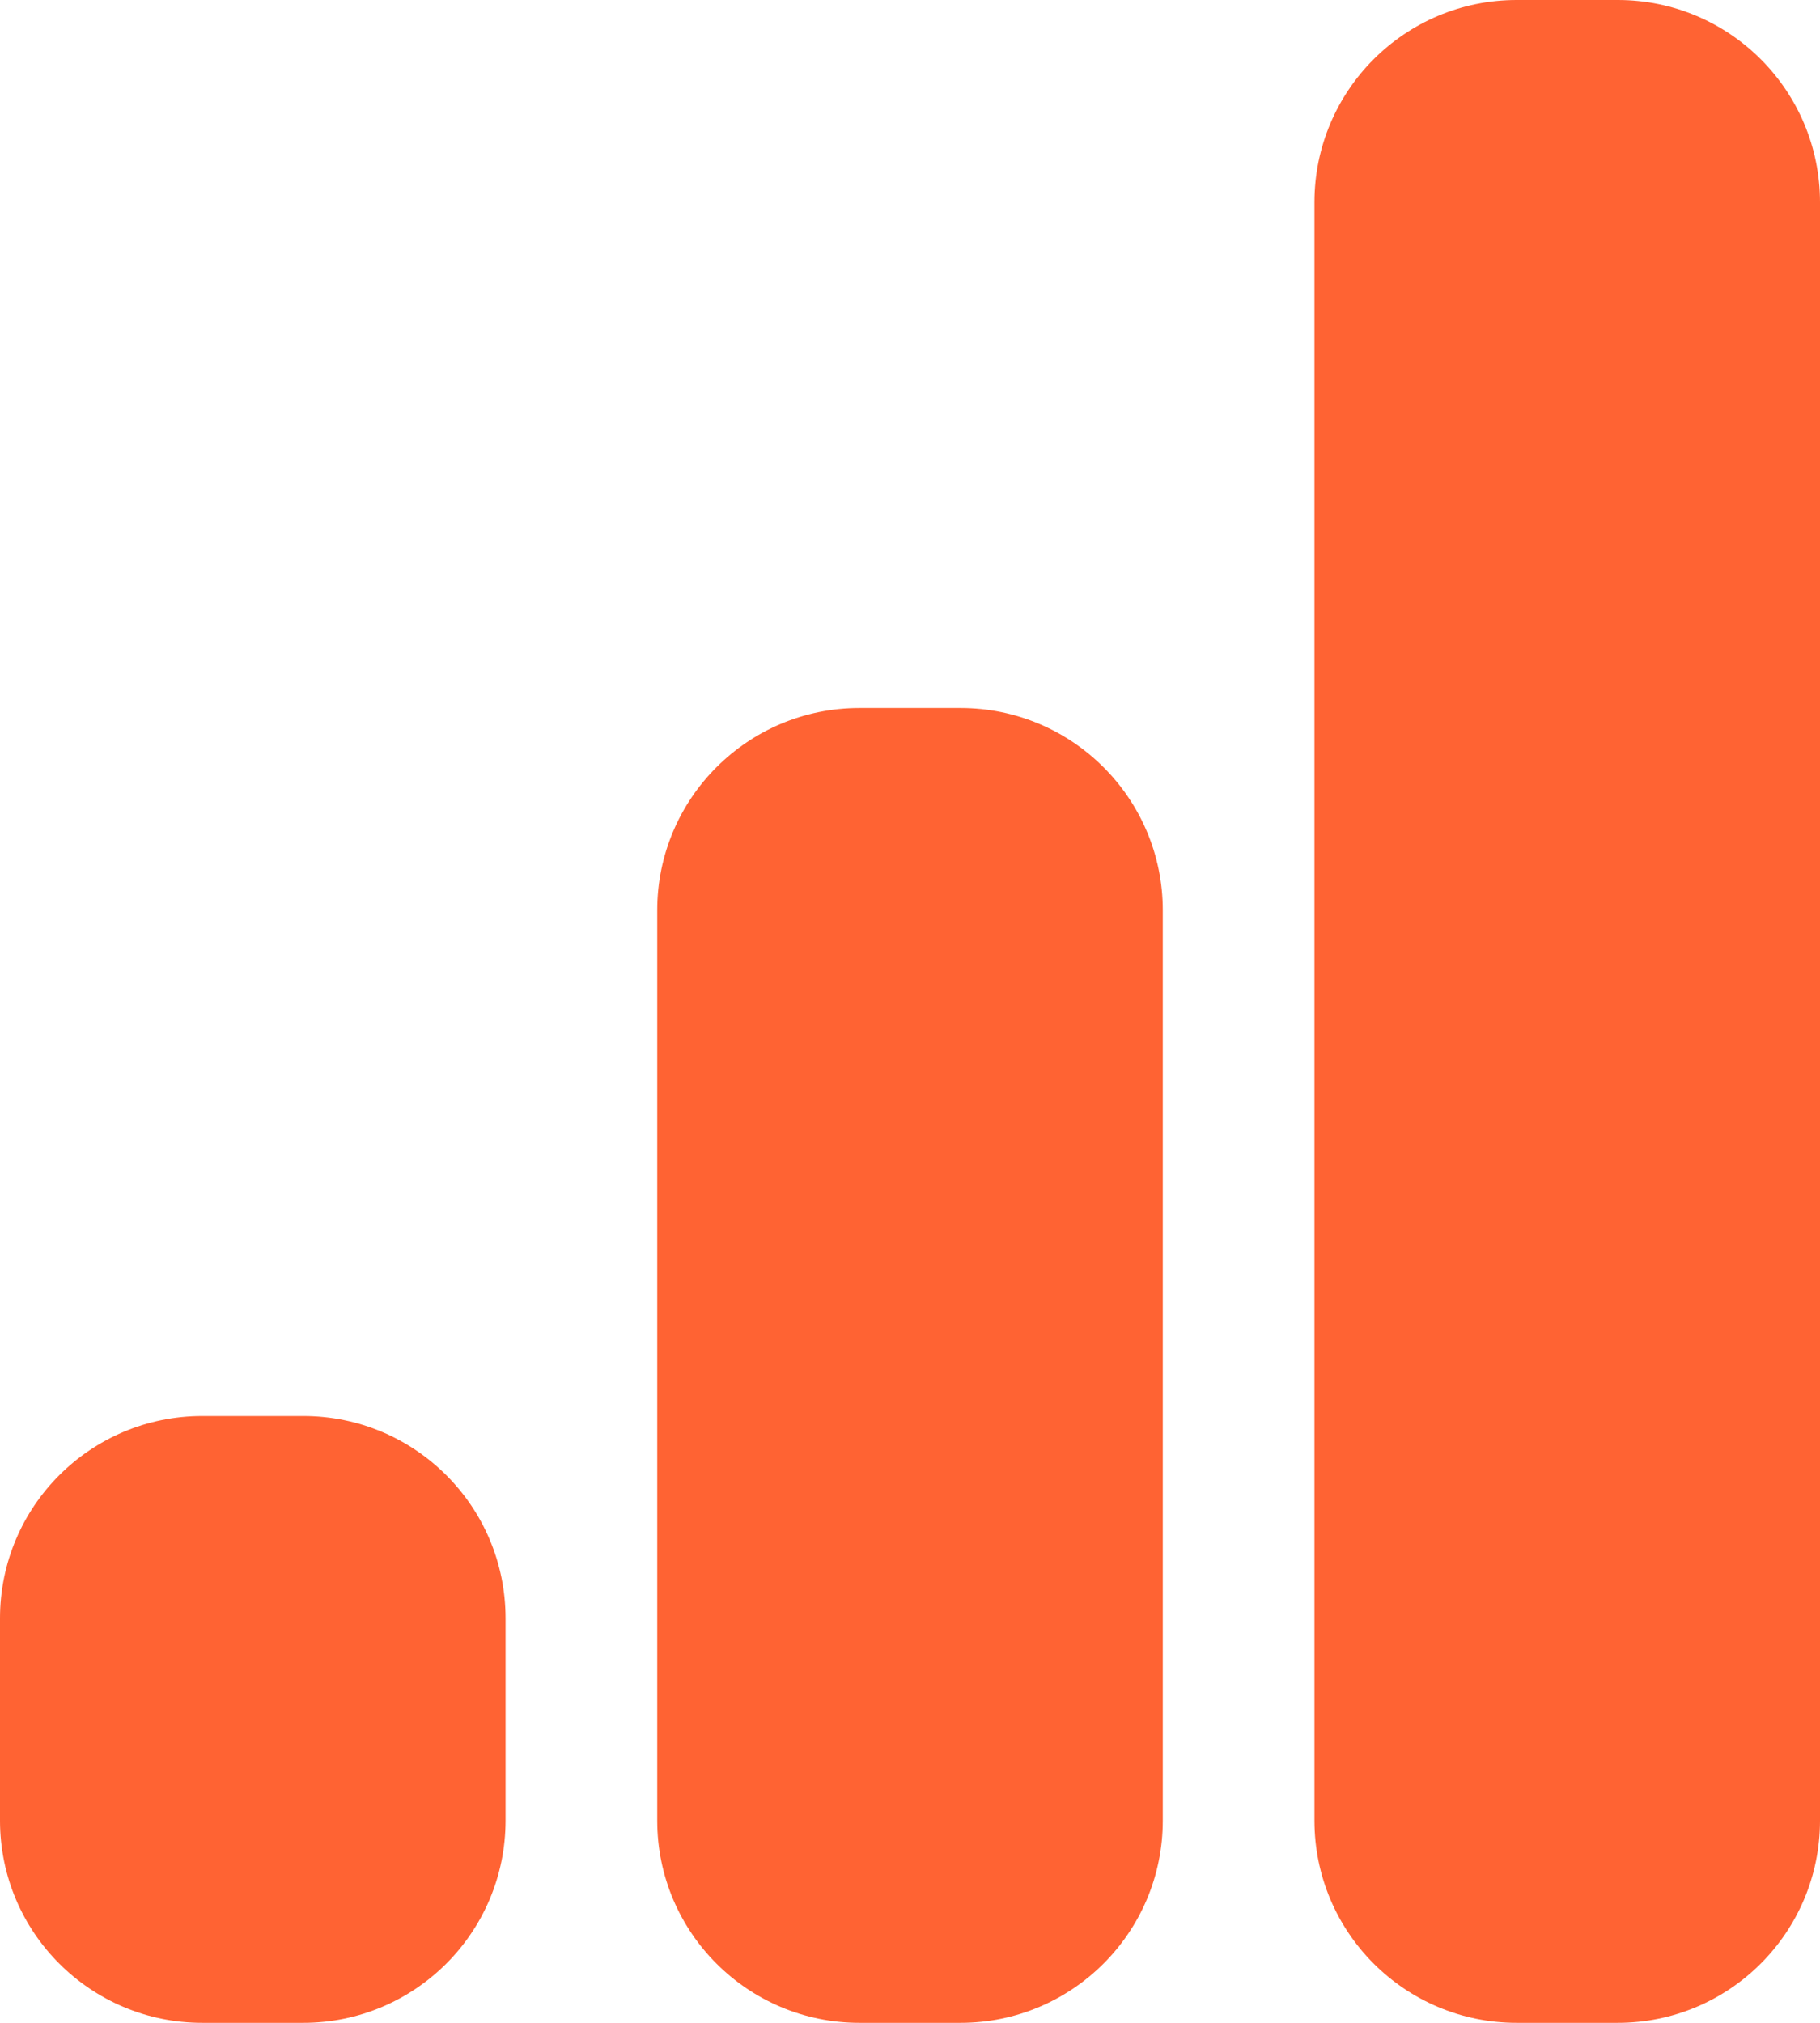
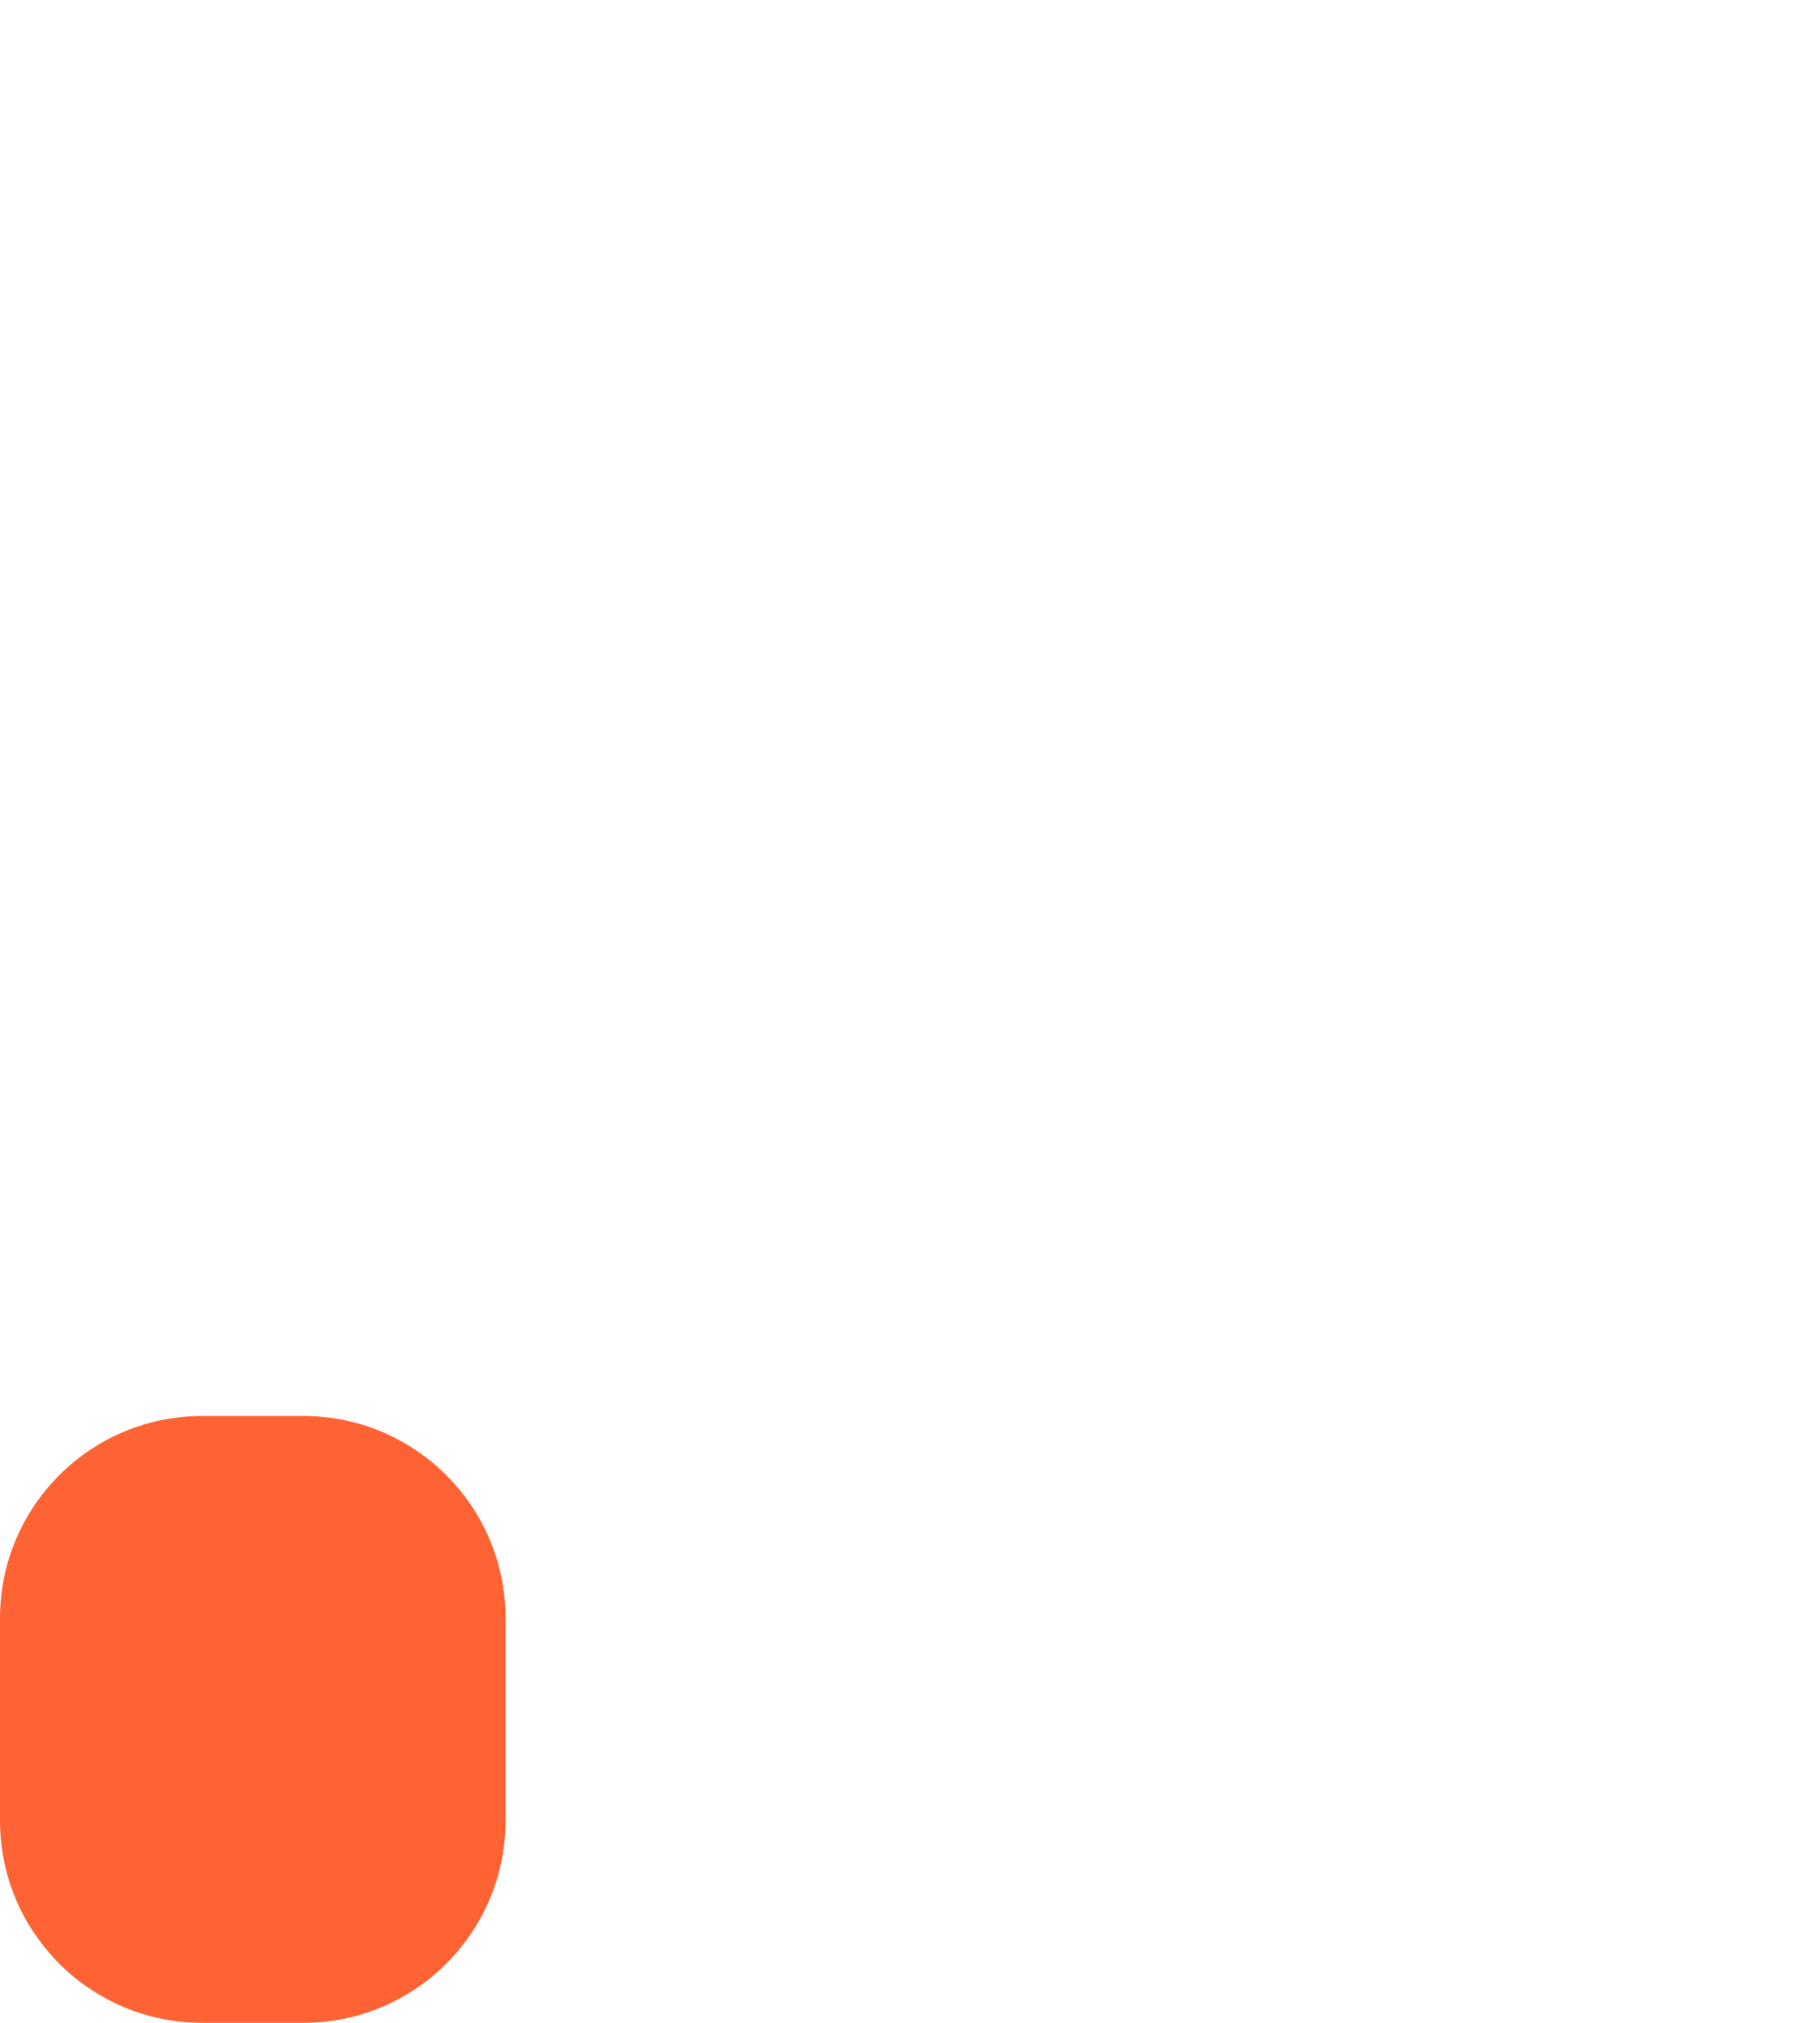
<svg xmlns="http://www.w3.org/2000/svg" width="36" height="40" viewBox="0 0 36 40" fill="none">
  <path d="M6 28C8.209 28 10 29.791 10 32V36C10 38.209 8.209 40 6 40H4C1.791 40 6.44266e-08 38.209 0 36V32C0 29.791 1.791 28 4 28H6Z" fill="#FF6333" />
-   <path d="M19 14C21.209 14 23 15.791 23 18V36C23 38.209 21.209 40 19 40H17C14.791 40 13 38.209 13 36V18C13 15.791 14.791 14 17 14H19Z" fill="#FF6333" />
-   <path d="M32 0C34.209 0 36 1.791 36 4V36C36 38.209 34.209 40 32 40H30C27.791 40 26 38.209 26 36V4C26 1.791 27.791 3.22128e-08 30 0H32Z" fill="#FF6333" />
</svg>